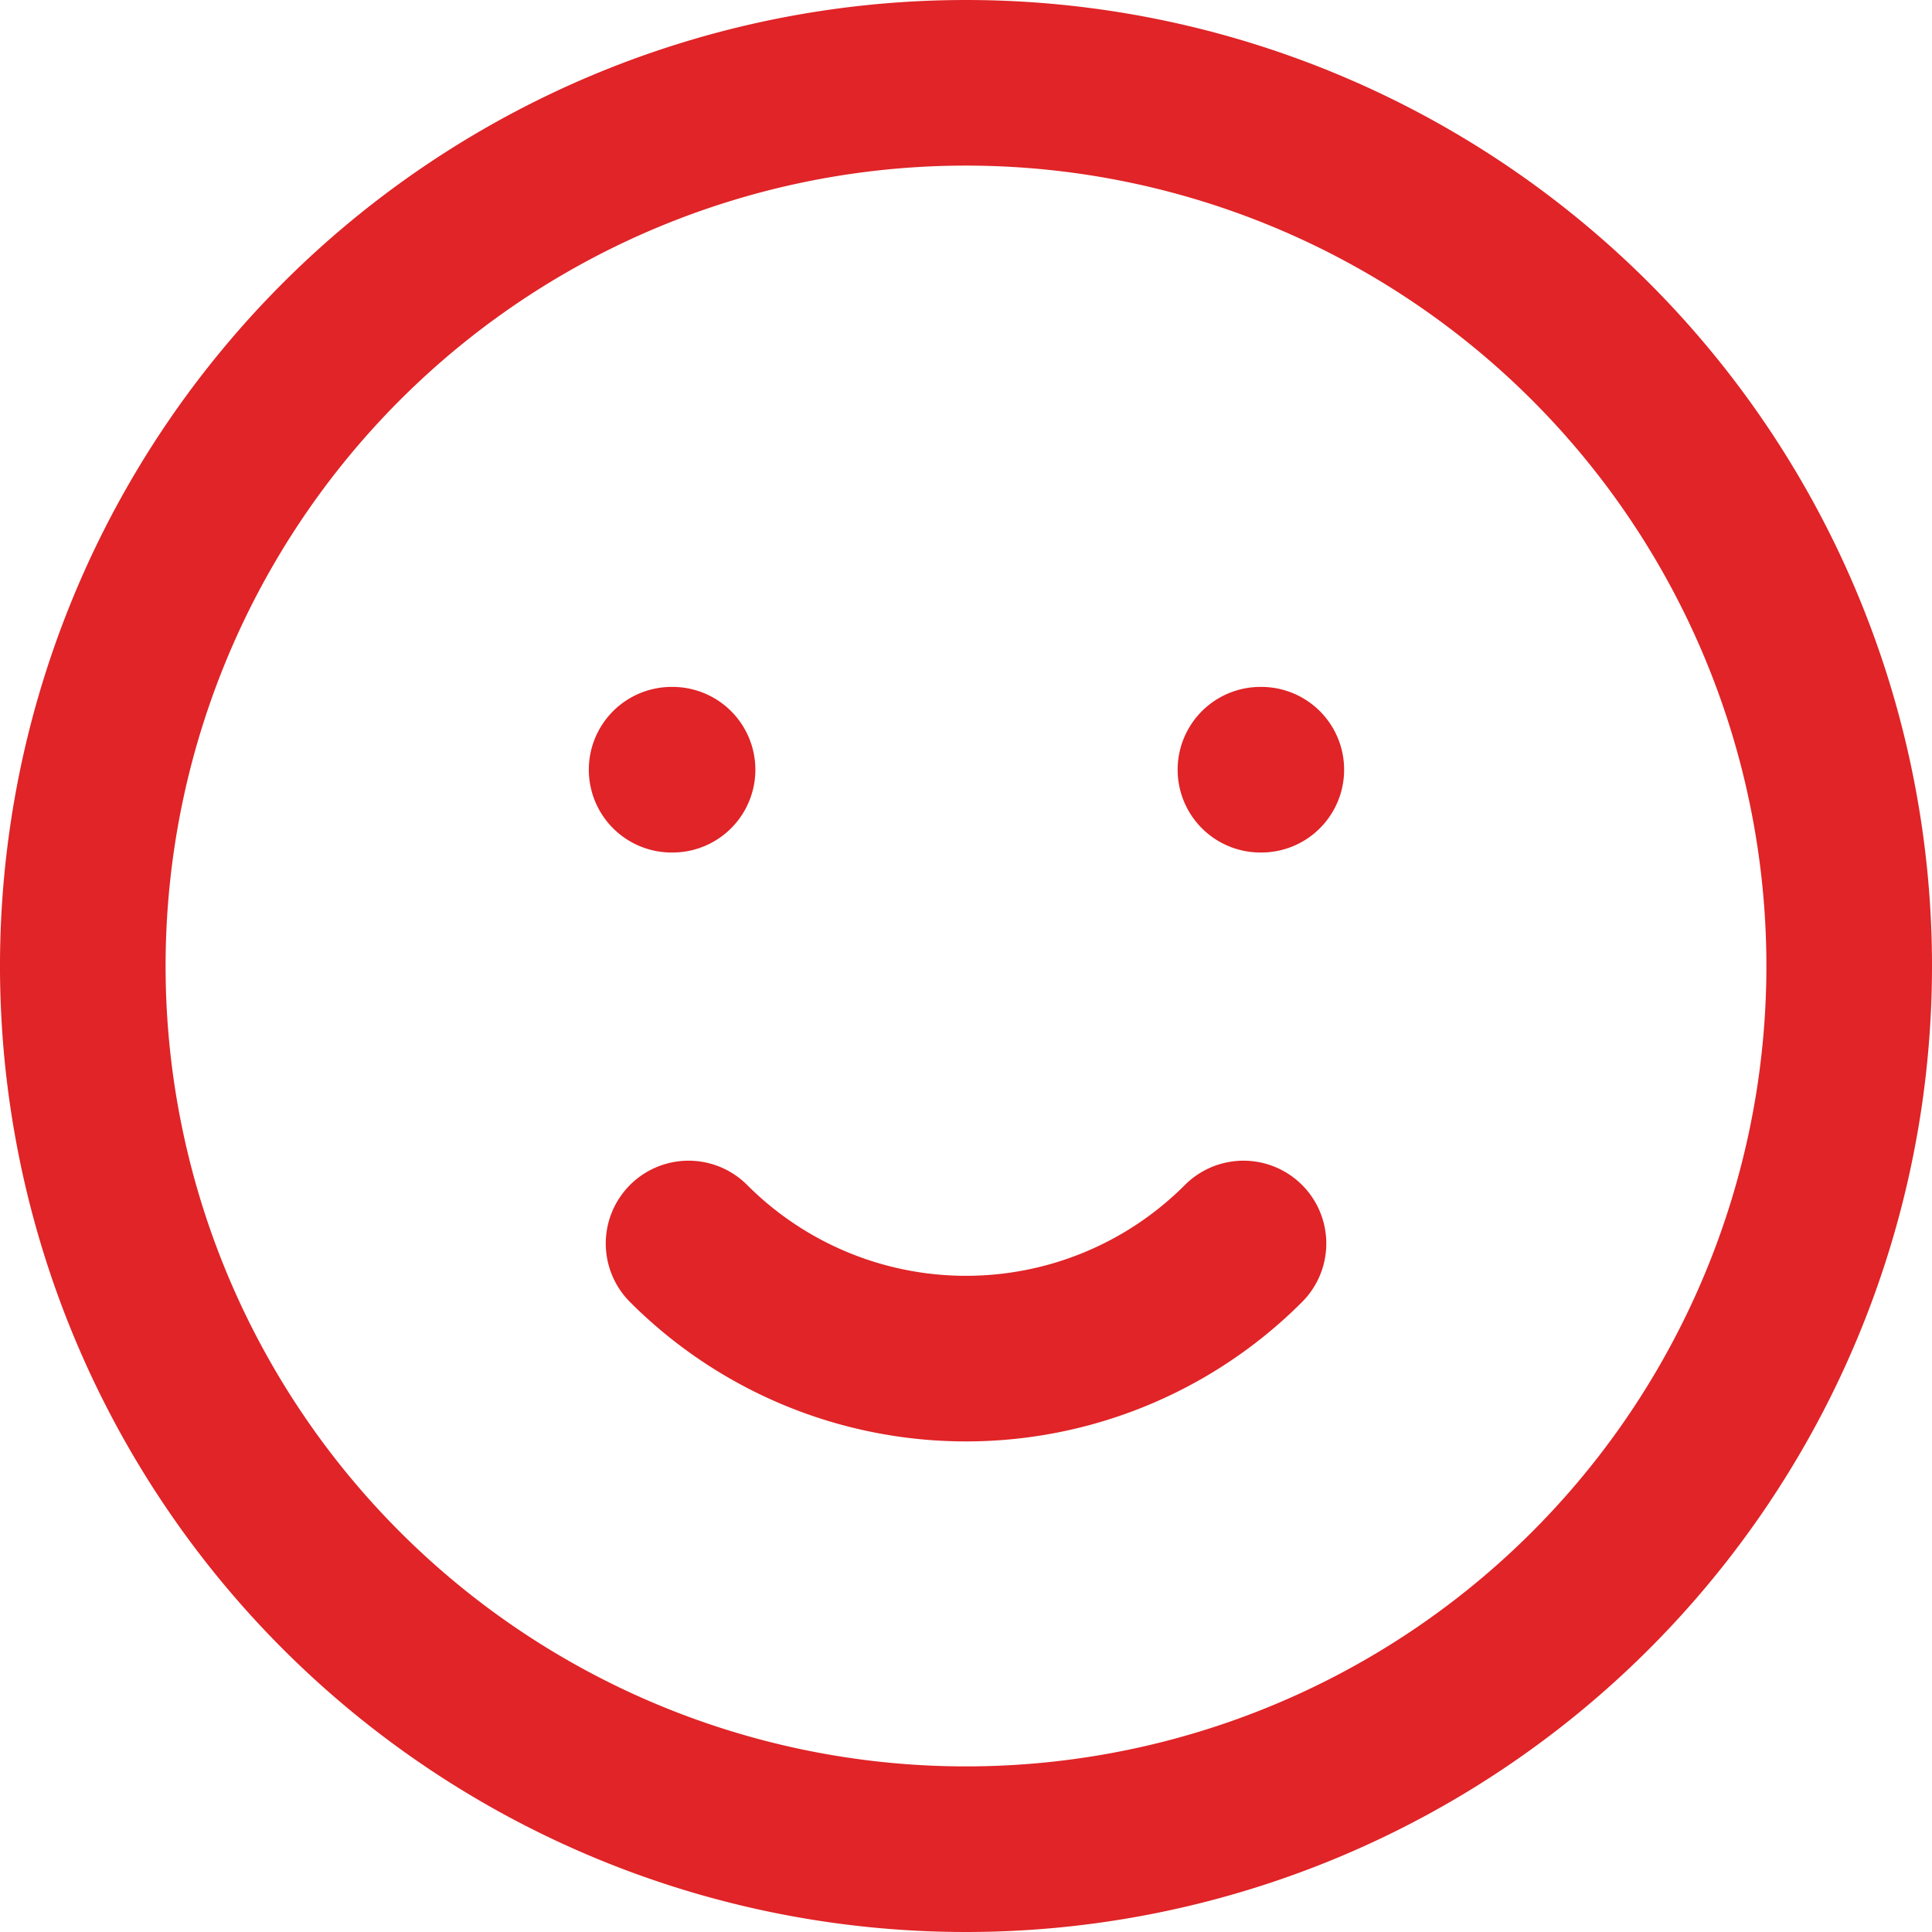
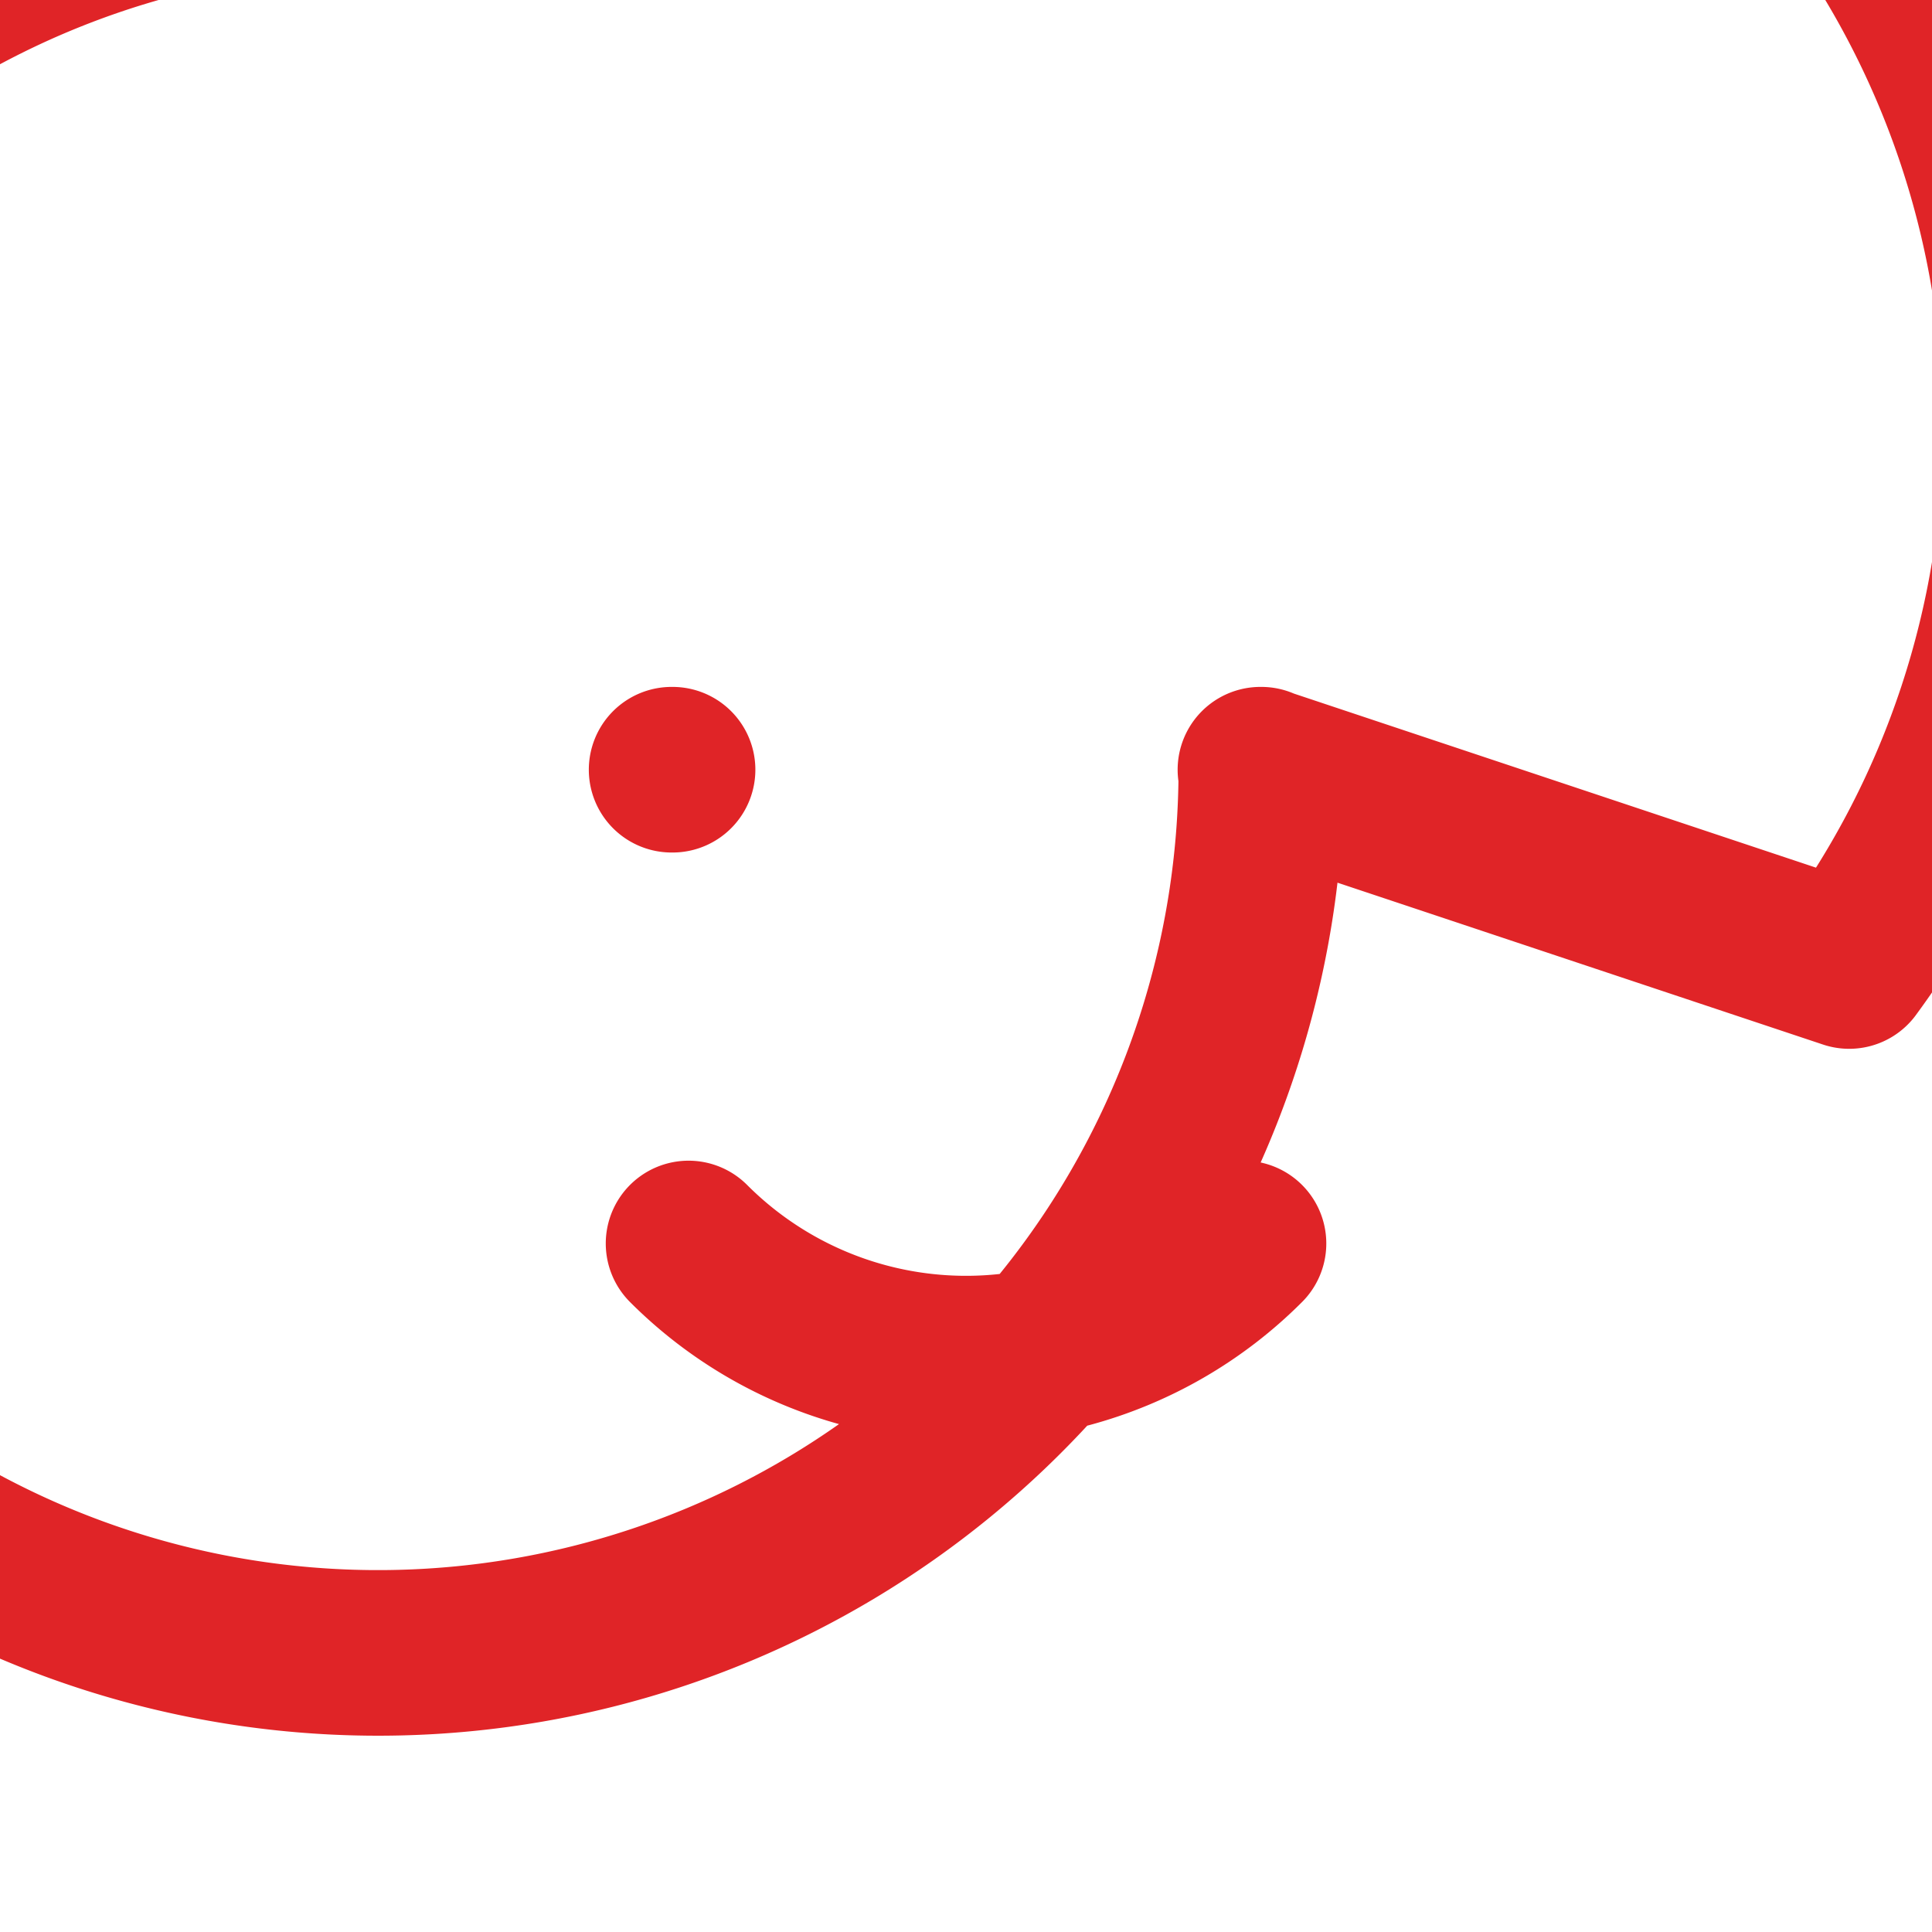
<svg xmlns="http://www.w3.org/2000/svg" width="35" height="35" viewBox="0 0 35 35">
  <defs>
    <style>.a{fill:none;stroke:#e02427;stroke-linecap:round;stroke-linejoin:round;stroke-width:3px;}</style>
  </defs>
  <g transform="translate(-4.75 -4.75)">
-     <path class="a" d="M27.277,27.277a7.1,7.1,0,0,1-10.053,0m-.307-8.583h.017m10.65,0H27.6M38.25,22.25a16,16,0,1,1-16-16A16,16,0,0,1,38.25,22.25Z" />
+     <path class="a" d="M27.277,27.277a7.1,7.1,0,0,1-10.053,0m-.307-8.583h.017m10.65,0H27.6a16,16,0,1,1-16-16A16,16,0,0,1,38.25,22.25Z" />
  </g>
</svg>